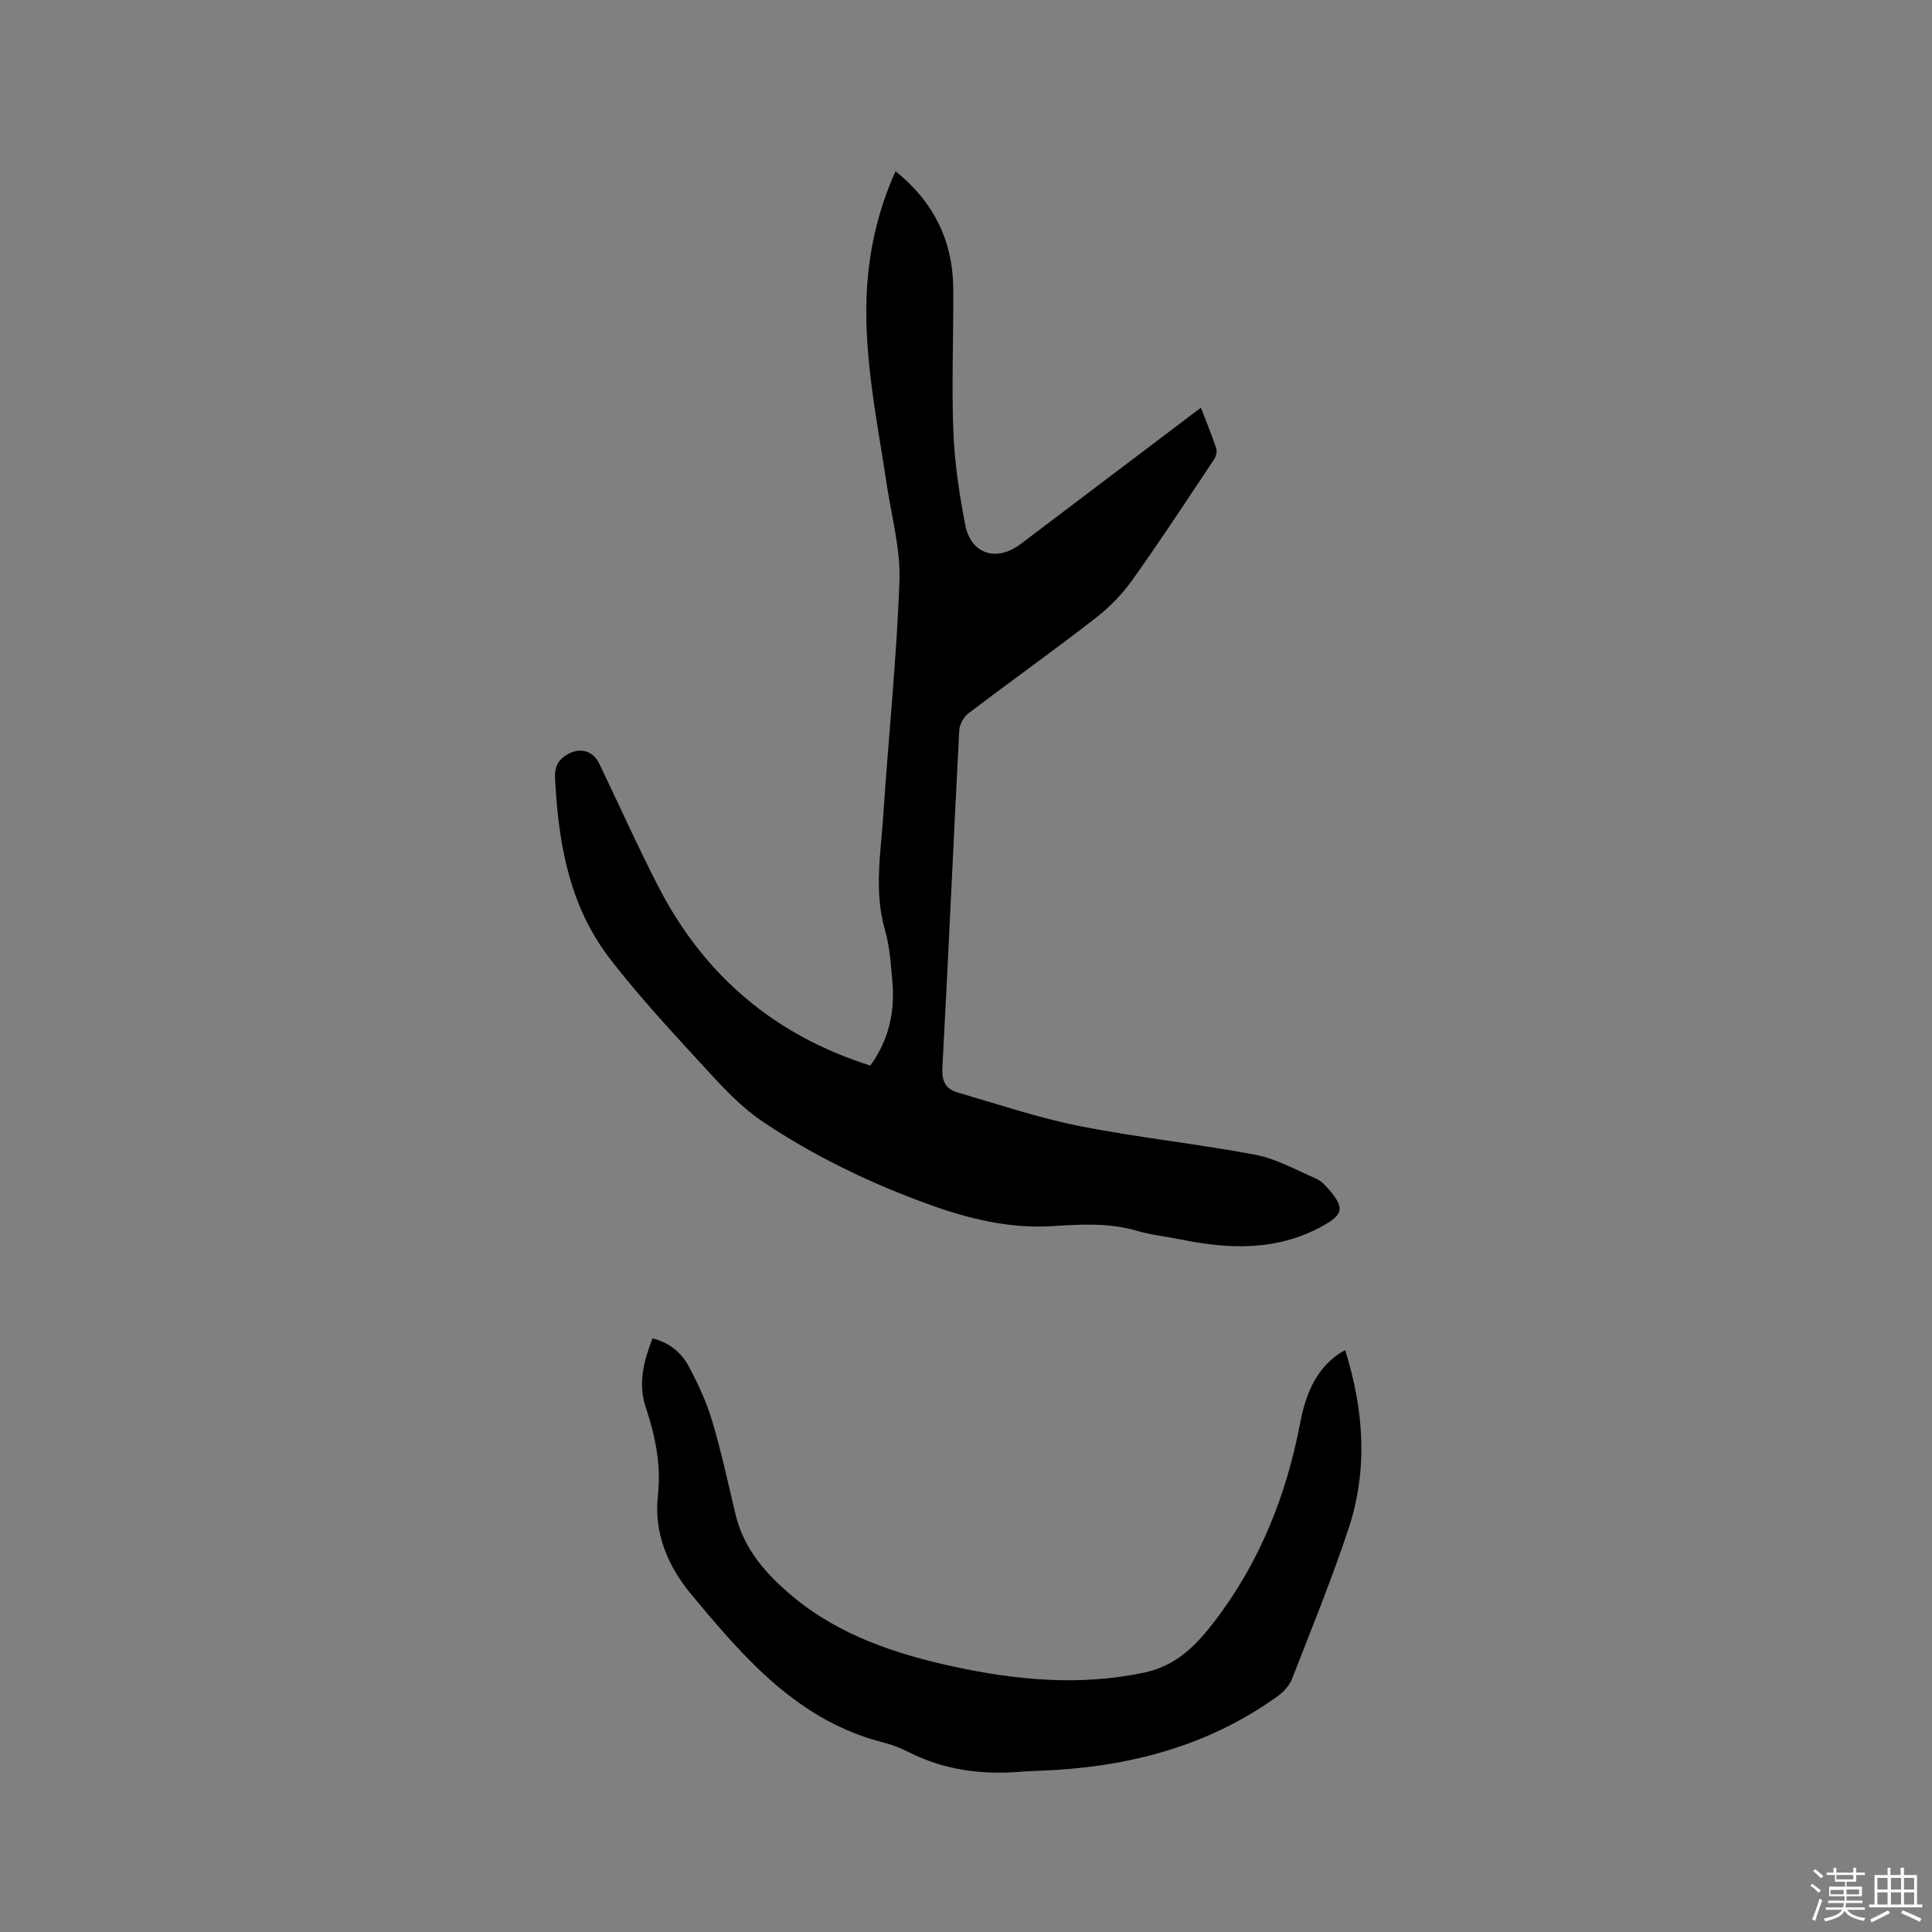
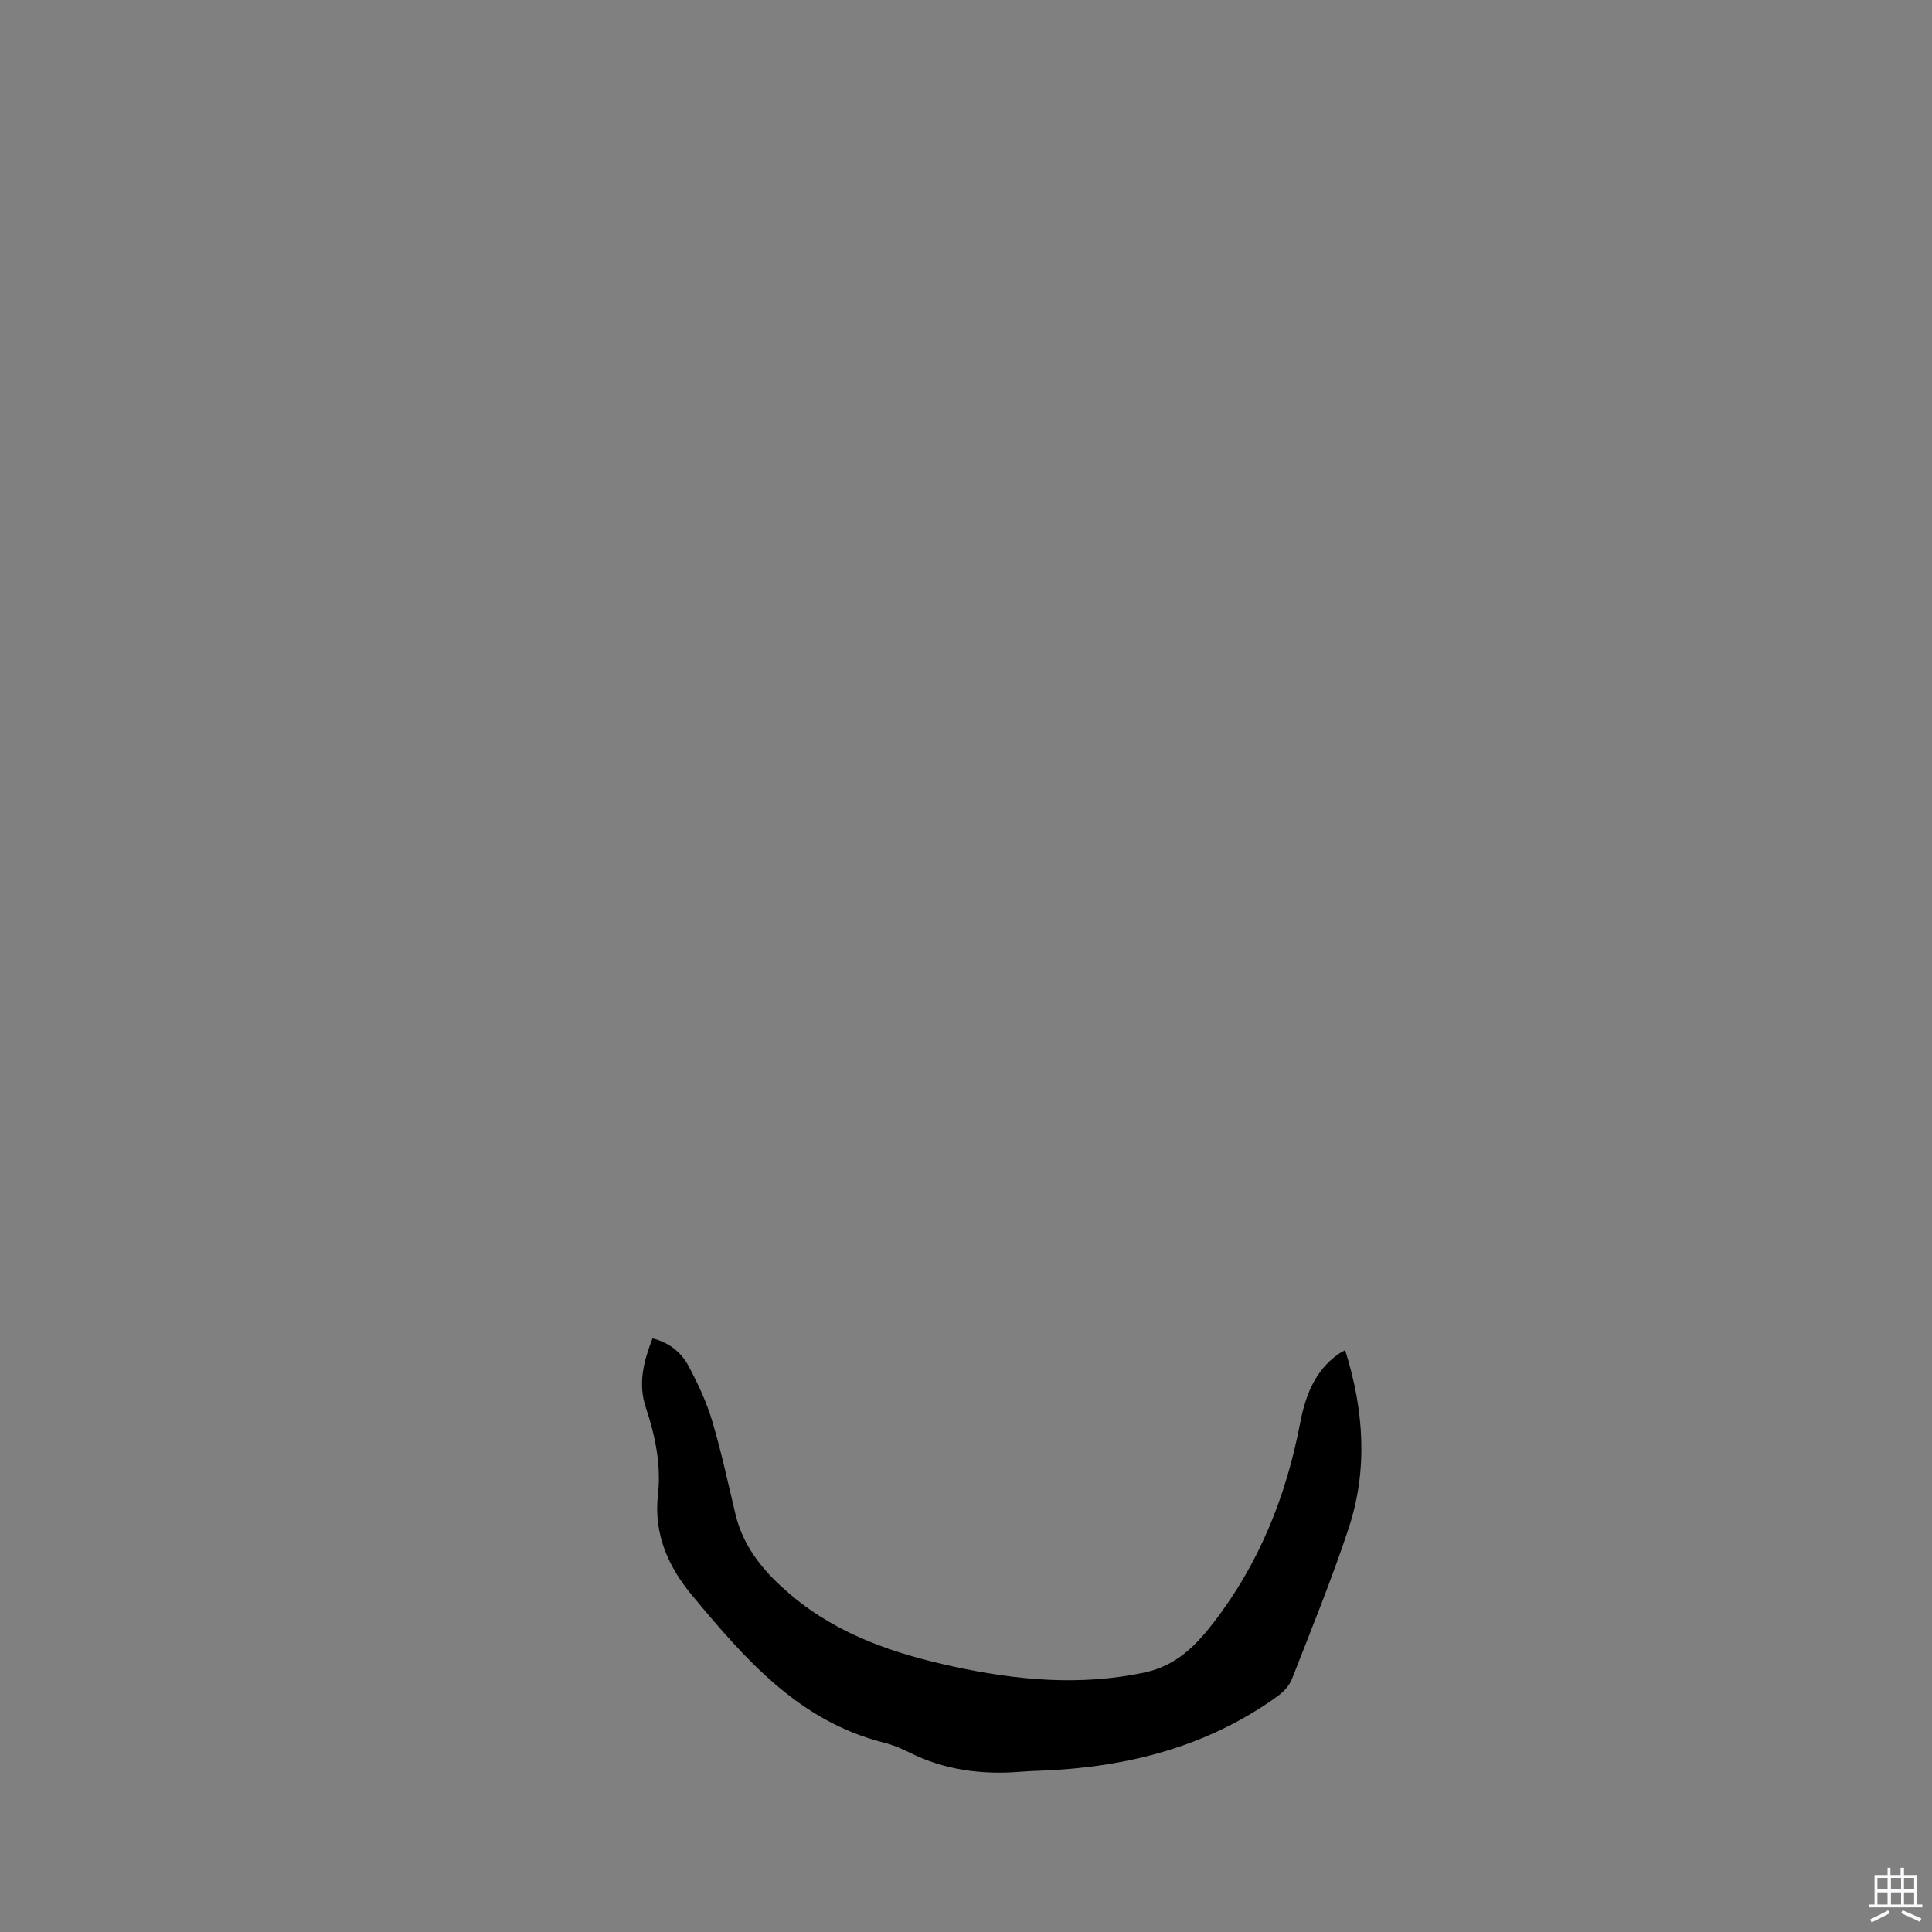
<svg xmlns="http://www.w3.org/2000/svg" enable-background="new 0 0 400 400" viewBox="0 0 400 400">
  <rect x="0" y="0" width="400" height="400" fill="#808080" stroke="none" />
-   <path d="m374.8 390.4.4-.4c.7.5 1.3 1 1.8 1.4l-.5.5c-.5-.6-1.1-1.1-1.7-1.5zm1 7.3-.6-.3c.5-1.4 1.1-2.8 1.5-4.3.2.1.4.2.6.3-.5 1.3-1 2.8-1.5 4.3zm-.4-10.3.4-.4c.4.3 1 .8 1.7 1.4l-.5.5c-.4-.5-1-1-1.6-1.5zm2.5.3h1.7v-1h.6v1h3.5v-1h.6v1h1.8v.5h-1.8v1.4h-2v1h3.2v2h-3.2v.9h3.3v.5h-3.4c0 .3-.1.6-.1.9h4v.5h-3.7c.7.9 1.9 1.5 3.8 1.7-.1.2-.2.4-.3.6-2.1-.4-3.5-1.1-4-2.1-.4 1-1.8 1.7-4 2.2-.1-.2-.2-.4-.3-.6 2.1-.4 3.4-1 3.8-1.8h-3.4v-.5h3.6c.1-.3.1-.6.2-.9h-3.3v-.5h3.4c0-.3 0-.6 0-.9h-3.2v-2h3.3v-1h-2.1v-1.4h-1.7v-.5zm1.1 3.5v1h2.7c0-.3 0-.4 0-.4 0-.1 0-.2 0-.2 0-.1 0-.2 0-.3h-2.7zm1.2-3v.9h3.5v-.9zm4.7 3h-2.6v.6.4h2.6z" fill="#fbfafc" />
  <path d="m393.6 386.7h.6v1.5h2.7v6.1h1.1v.6h-11v-.6h1.1v-6.1h2.7v-1.5h.6v1.5h2.1v-1.5zm-2.7 8.8.4.6c-1.2.6-2.5 1.3-3.8 1.9-.1-.2-.2-.4-.3-.6 1.2-.6 2.5-1.2 3.7-1.9zm-2.2-6.7v2.4h2.1v-2.4zm0 3v2.5h2.1v-2.5zm2.8-3v2.4h2.1v-2.4zm0 3v2.5h2.1v-2.5zm6 6.1c-1.4-.7-2.7-1.3-3.9-1.8l.3-.6c1.5.6 2.7 1.2 3.9 1.7zm-1.2-9.1h-2.1v2.4h2.1zm-2.1 3v2.5h2.1v-2.5z" fill="#fbfafc" />
  <g fill="#010000">
-     <path d="m185.41 35.45c7.92 6.36 11.89 14.43 11.95 24.36.06 9.86-.36 19.74.02 29.58.25 6.42 1.24 12.87 2.44 19.2 1.17 6.15 6.49 7.83 11.5 4.04 12.34-9.33 24.68-18.66 37.31-28.22 1.13 2.94 2.26 5.63 3.18 8.4.22.65-.04 1.68-.45 2.3-5.58 8.37-11.09 16.8-16.93 24.99-2.11 2.97-4.79 5.69-7.67 7.92-8.63 6.69-17.52 13.03-26.21 19.64-1 .76-1.89 2.31-1.95 3.54-1.21 23.29-2.24 46.6-3.49 69.89-.15 2.75.71 4.38 3.08 5.07 8.41 2.45 16.76 5.27 25.33 6.98 12.04 2.39 24.3 3.65 36.37 5.94 4.36.83 8.45 3.15 12.6 4.94 1.02.44 1.88 1.38 2.63 2.24 3.33 3.85 2.98 5.21-1.35 7.6-9.43 5.19-19.32 4.8-29.39 2.74-3.01-.62-6.1-.92-9.03-1.78-5.83-1.71-11.64-1.33-17.59-.96-8.66.54-17.06-1.48-25.17-4.4-12.2-4.39-23.87-9.99-34.63-17.2-4.17-2.79-7.78-6.57-11.2-10.3-7.08-7.73-14.31-15.4-20.66-23.71-7.85-10.27-10.31-22.57-11.07-35.26-.15-2.44-.58-4.75 1.96-6.5 2.65-1.82 5.65-1.35 7.07 1.59 4.14 8.58 8.01 17.31 12.39 25.76 9.47 18.25 24.03 30.55 43.74 36.77 3.87-5.35 5.11-11.14 4.57-17.34-.31-3.58-.54-7.26-1.53-10.68-2.31-8.02-.87-16.02-.34-24.01 1.06-16.08 2.75-32.13 3.33-48.22.24-6.65-1.63-13.38-2.63-20.06-1.93-12.88-4.66-25.68-4.18-38.81.34-8.97 2.21-17.61 6-26.04z" />
-     <path d="m135.09 277.1c3.46.86 5.96 2.89 7.47 5.73 1.93 3.61 3.7 7.4 4.87 11.31 1.91 6.38 3.3 12.91 4.85 19.4 1.71 7.17 6.33 12.38 11.74 16.9 9.69 8.11 21.33 11.99 33.43 14.61 13.02 2.82 26.07 4.04 39.37 1.26 6.65-1.39 10.71-5.53 14.5-10.45 9.43-12.25 14.99-26.16 17.87-41.27 1.07-5.58 3.03-10.84 8.01-14.31.33-.23.71-.4 1.3-.74 3.9 12.4 4.75 24.73.7 36.95-3.49 10.53-7.69 20.83-11.73 31.17-.53 1.36-1.74 2.64-2.95 3.52-14.61 10.52-31.23 14.73-48.95 15.42-1.38.05-2.75.1-4.12.21-8.05.68-15.81-.3-23.13-3.96-1.7-.85-3.49-1.6-5.32-2.06-17.67-4.43-28.84-17.42-39.75-30.53-4.85-5.83-7.94-12.63-7.03-20.76.69-6.17-.55-12.22-2.52-18.12-1.65-4.91-.43-9.58 1.39-14.28z" />
+     <path d="m135.09 277.1c3.46.86 5.96 2.89 7.47 5.73 1.93 3.61 3.7 7.4 4.87 11.31 1.91 6.38 3.3 12.91 4.85 19.4 1.71 7.17 6.33 12.38 11.74 16.9 9.69 8.11 21.33 11.99 33.43 14.61 13.02 2.82 26.07 4.04 39.37 1.26 6.65-1.39 10.71-5.53 14.5-10.45 9.43-12.25 14.99-26.16 17.87-41.27 1.07-5.58 3.03-10.84 8.01-14.31.33-.23.71-.4 1.3-.74 3.9 12.4 4.75 24.73.7 36.95-3.49 10.53-7.69 20.83-11.73 31.17-.53 1.36-1.74 2.64-2.95 3.52-14.61 10.52-31.23 14.73-48.95 15.42-1.38.05-2.75.1-4.12.21-8.05.68-15.81-.3-23.13-3.96-1.7-.85-3.49-1.6-5.32-2.06-17.67-4.43-28.84-17.42-39.75-30.53-4.85-5.83-7.94-12.63-7.03-20.76.69-6.17-.55-12.22-2.52-18.12-1.65-4.91-.43-9.58 1.39-14.28" />
  </g>
</svg>